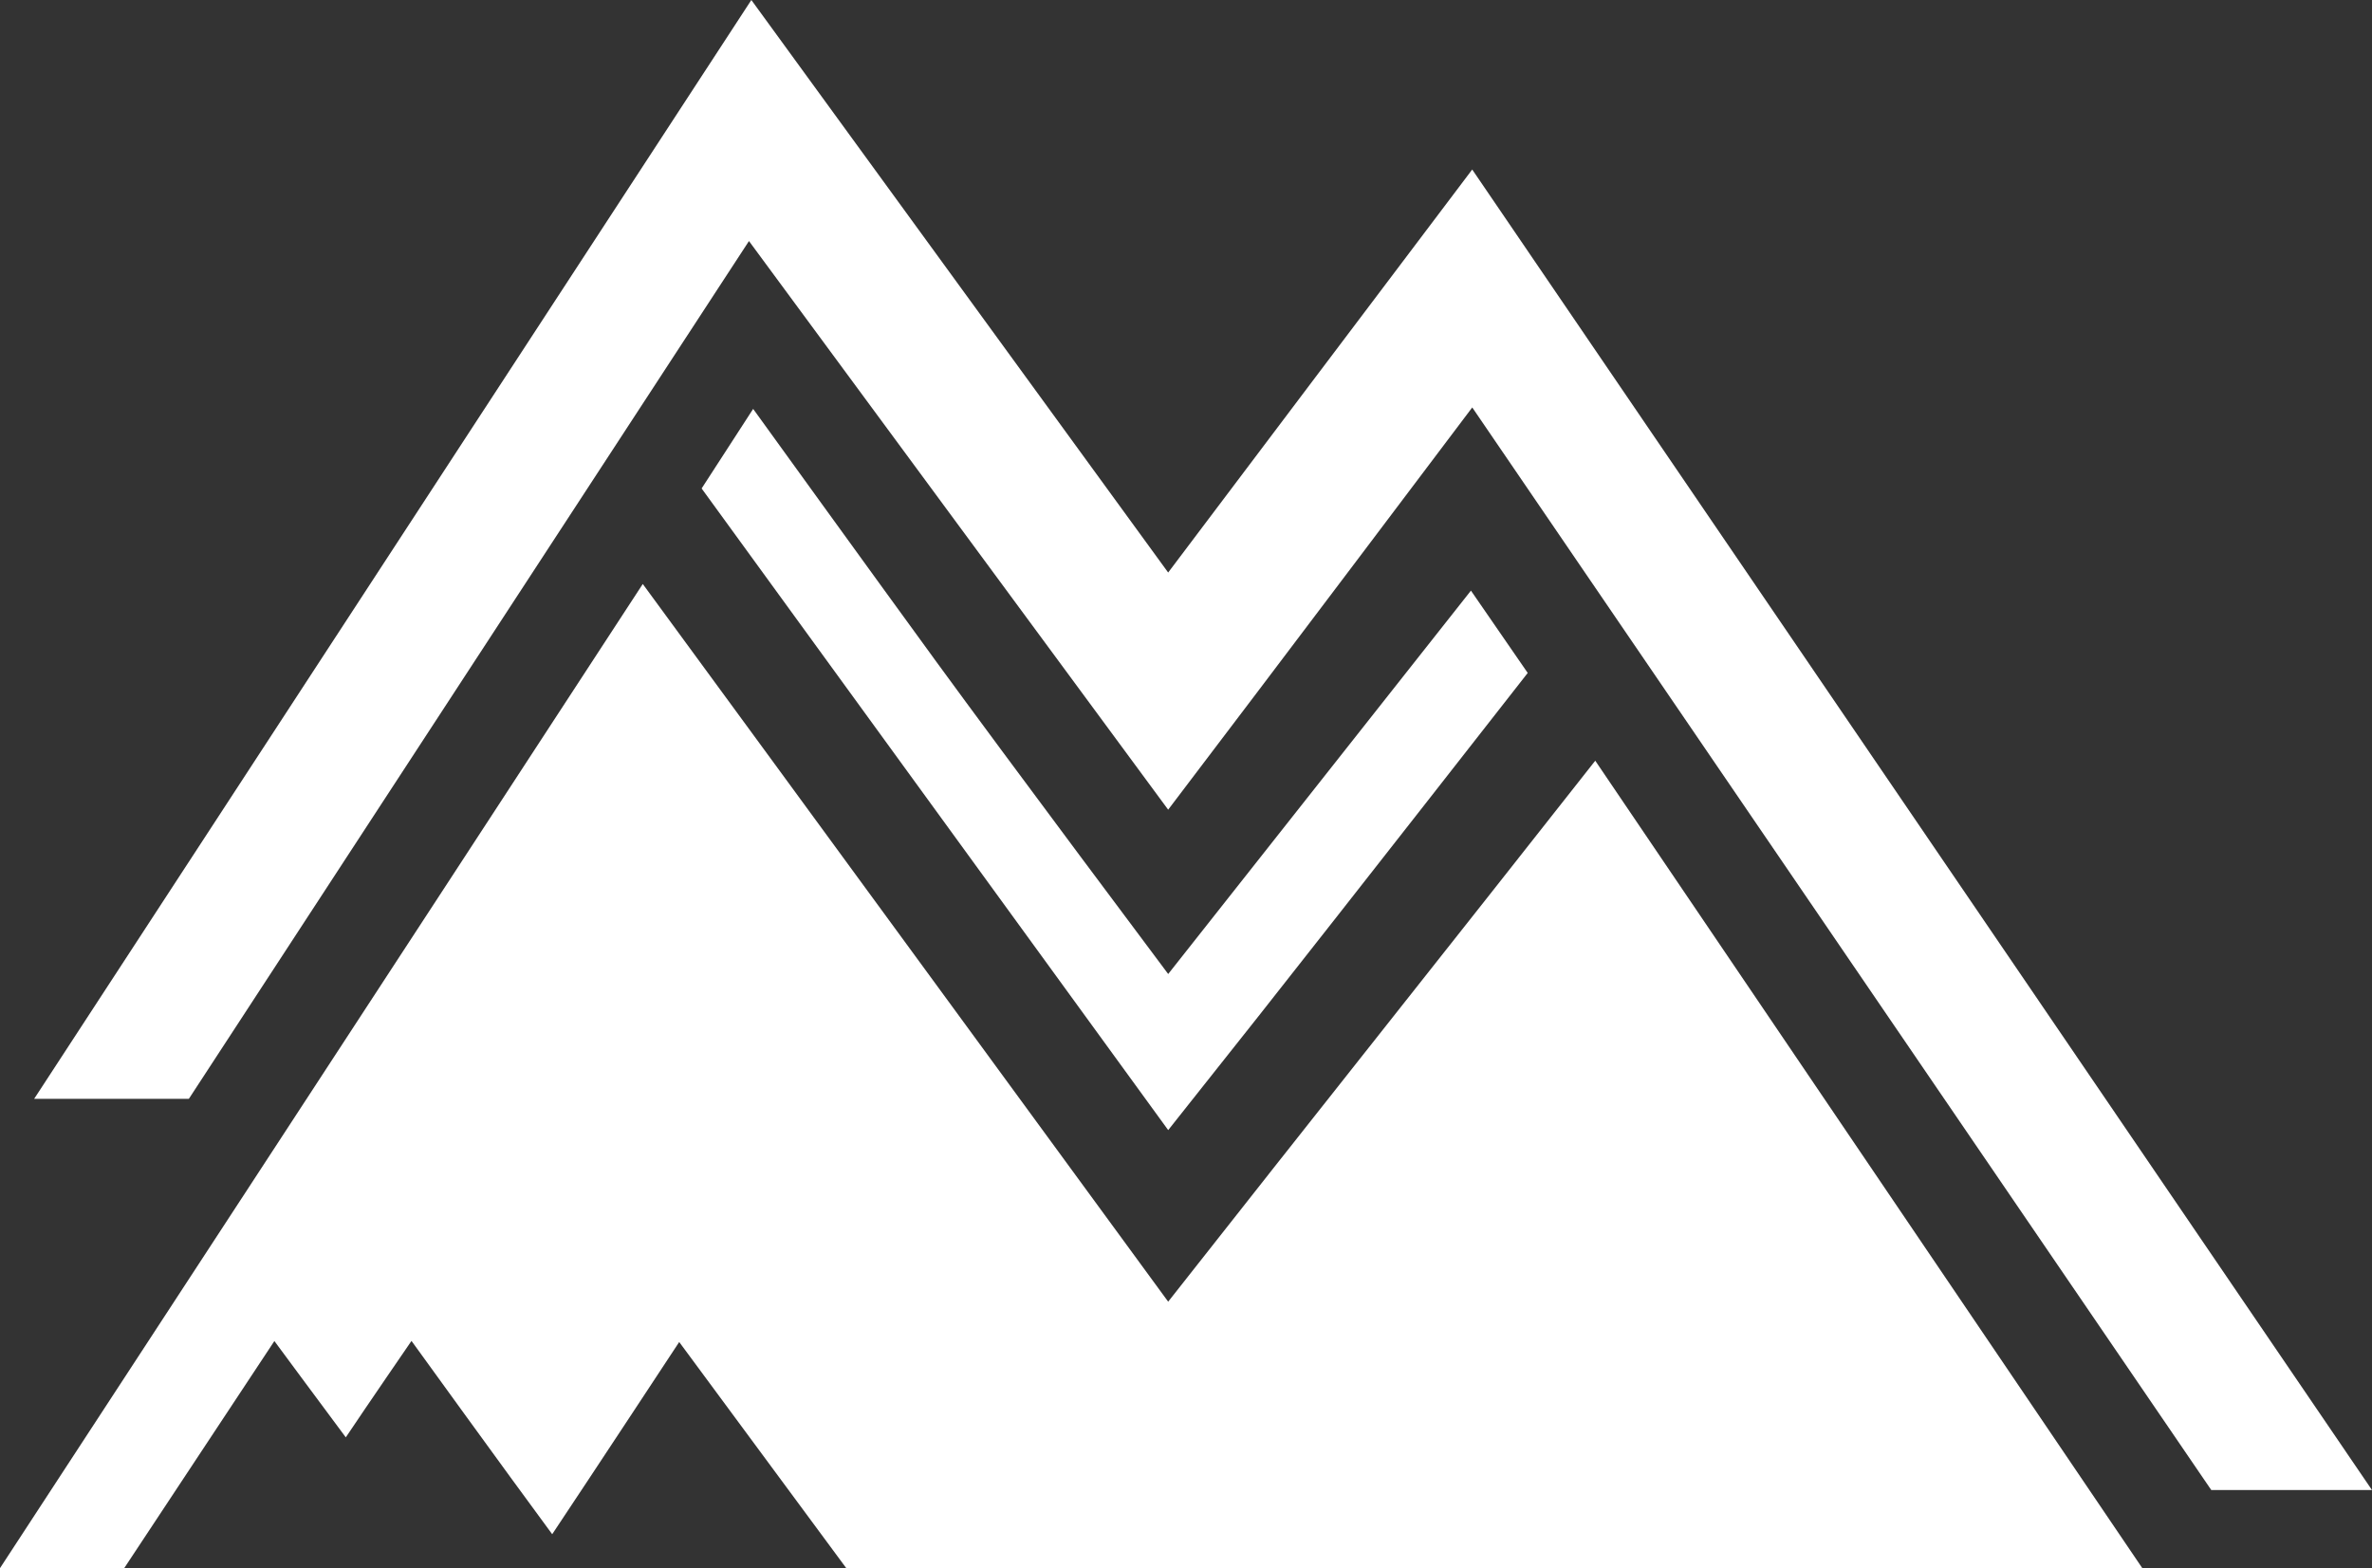
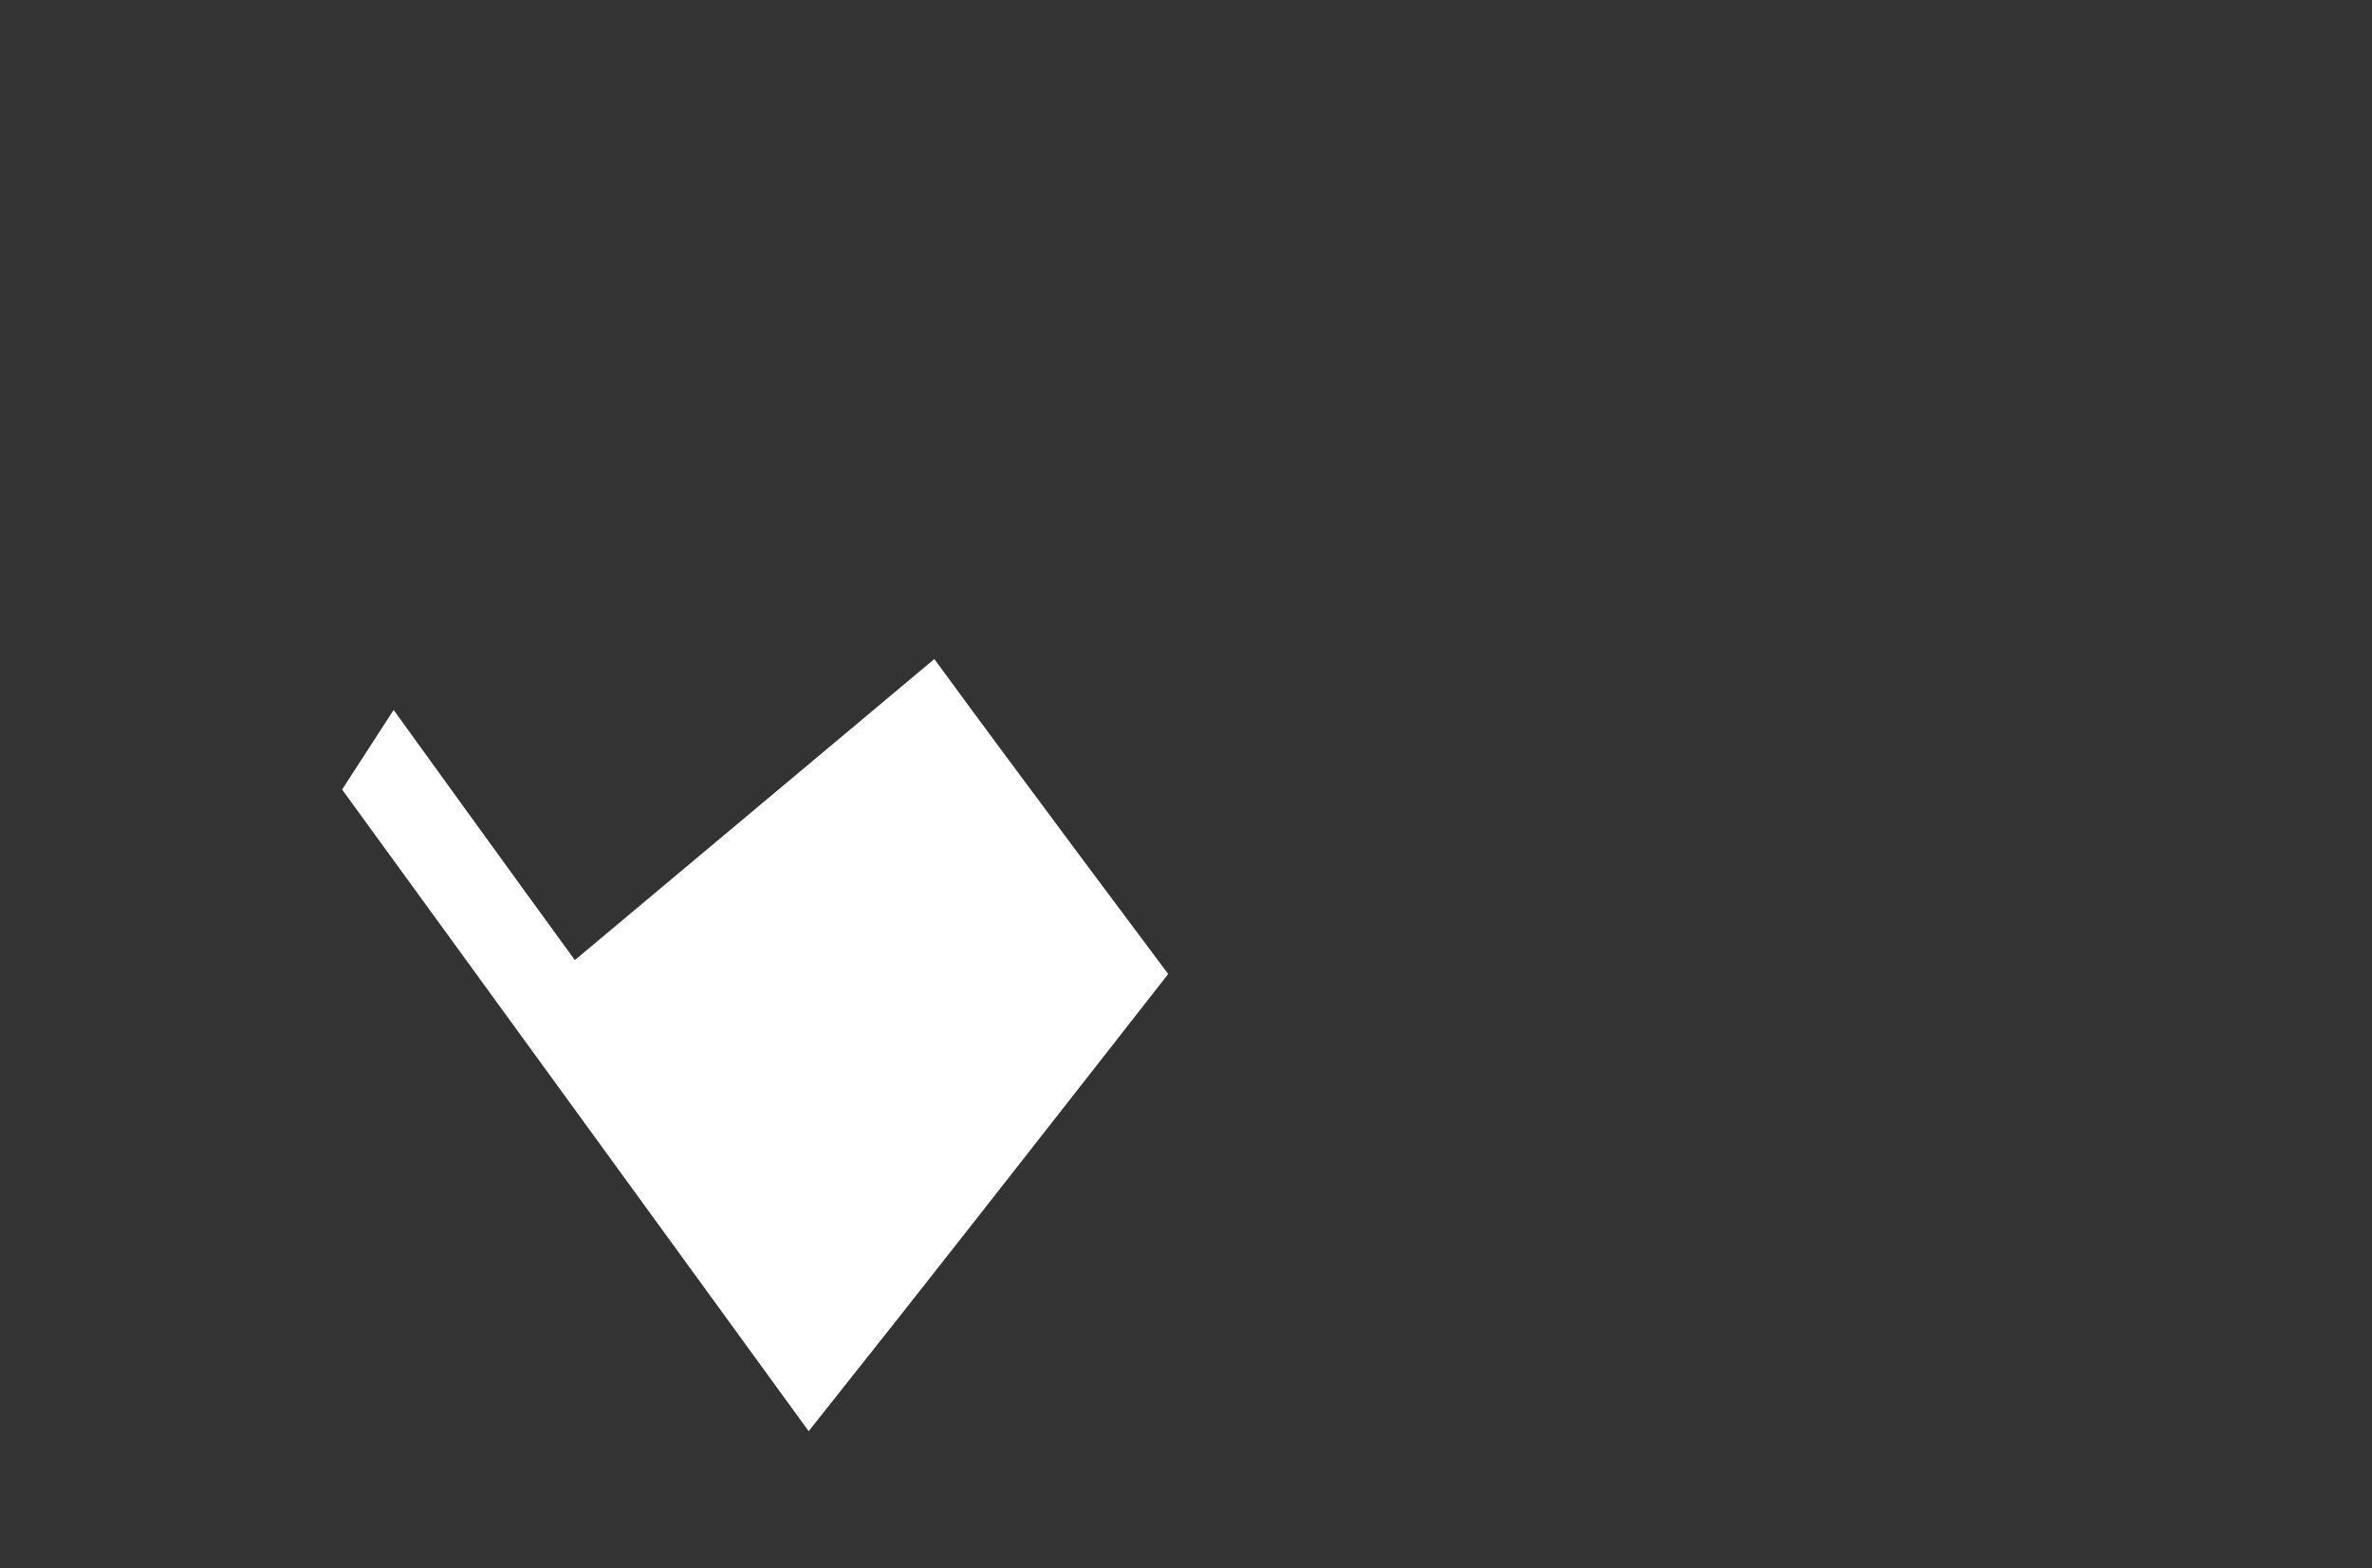
<svg xmlns="http://www.w3.org/2000/svg" id="Layer_2" viewBox="0 0 925.78 612.2">
  <rect x="0" y="0" width="925.78" height="612.2" fill="#333333" stroke="none" />
  <defs>
    <style>.cls-1{fill:#fff;}</style>
  </defs>
  <g id="Layer_1-2">
    <g>
-       <path class="cls-1" d="M455.94,508.15c54.94-69.89,111.56-141.07,166.68-211.18,72.83,107.54,213.5,315.19,213.5,315.19H330.28l-65.19-88.26s-32.97,50.12-49.57,75.04c-18.23-24.69-54.92-75.47-54.92-75.47,0,0-17.13,24.93-25.64,37.65-9.23-12.36-27.87-37.6-27.87-37.6l-58.63,88.69-48.46-.03S165.84,358.39,250.87,227.98c46.95,63.98,183.58,250.84,205.06,280.17Z" />
-       <path class="cls-1" d="M293.25,0l162.68,223.51s113.44-150.51,118.67-157.33c116.18,170.43,351.17,515.51,351.17,515.51h-62.72L574.61,159.06s-79.49,105.51-118.68,157.03c-5.36-7.21-163.61-221.99-163.61-221.99L73.71,428.97H13.33S293.25,0,293.25,0Z" />
-       <path class="cls-1" d="M364.67,257.28c29.64,40.64,91.27,122.96,91.27,122.96l118.16-149.67,22.16,32.14s-71.46,91.43-105.01,133.92c-10.63,13.47-35.31,44.55-35.31,44.55l-182.1-250.49,20.11-31.06s47.3,65.52,70.73,97.65Z" />
+       <path class="cls-1" d="M364.67,257.28c29.64,40.64,91.27,122.96,91.27,122.96s-71.46,91.43-105.01,133.92c-10.63,13.47-35.31,44.55-35.31,44.55l-182.1-250.49,20.11-31.06s47.3,65.52,70.73,97.65Z" />
    </g>
  </g>
</svg>